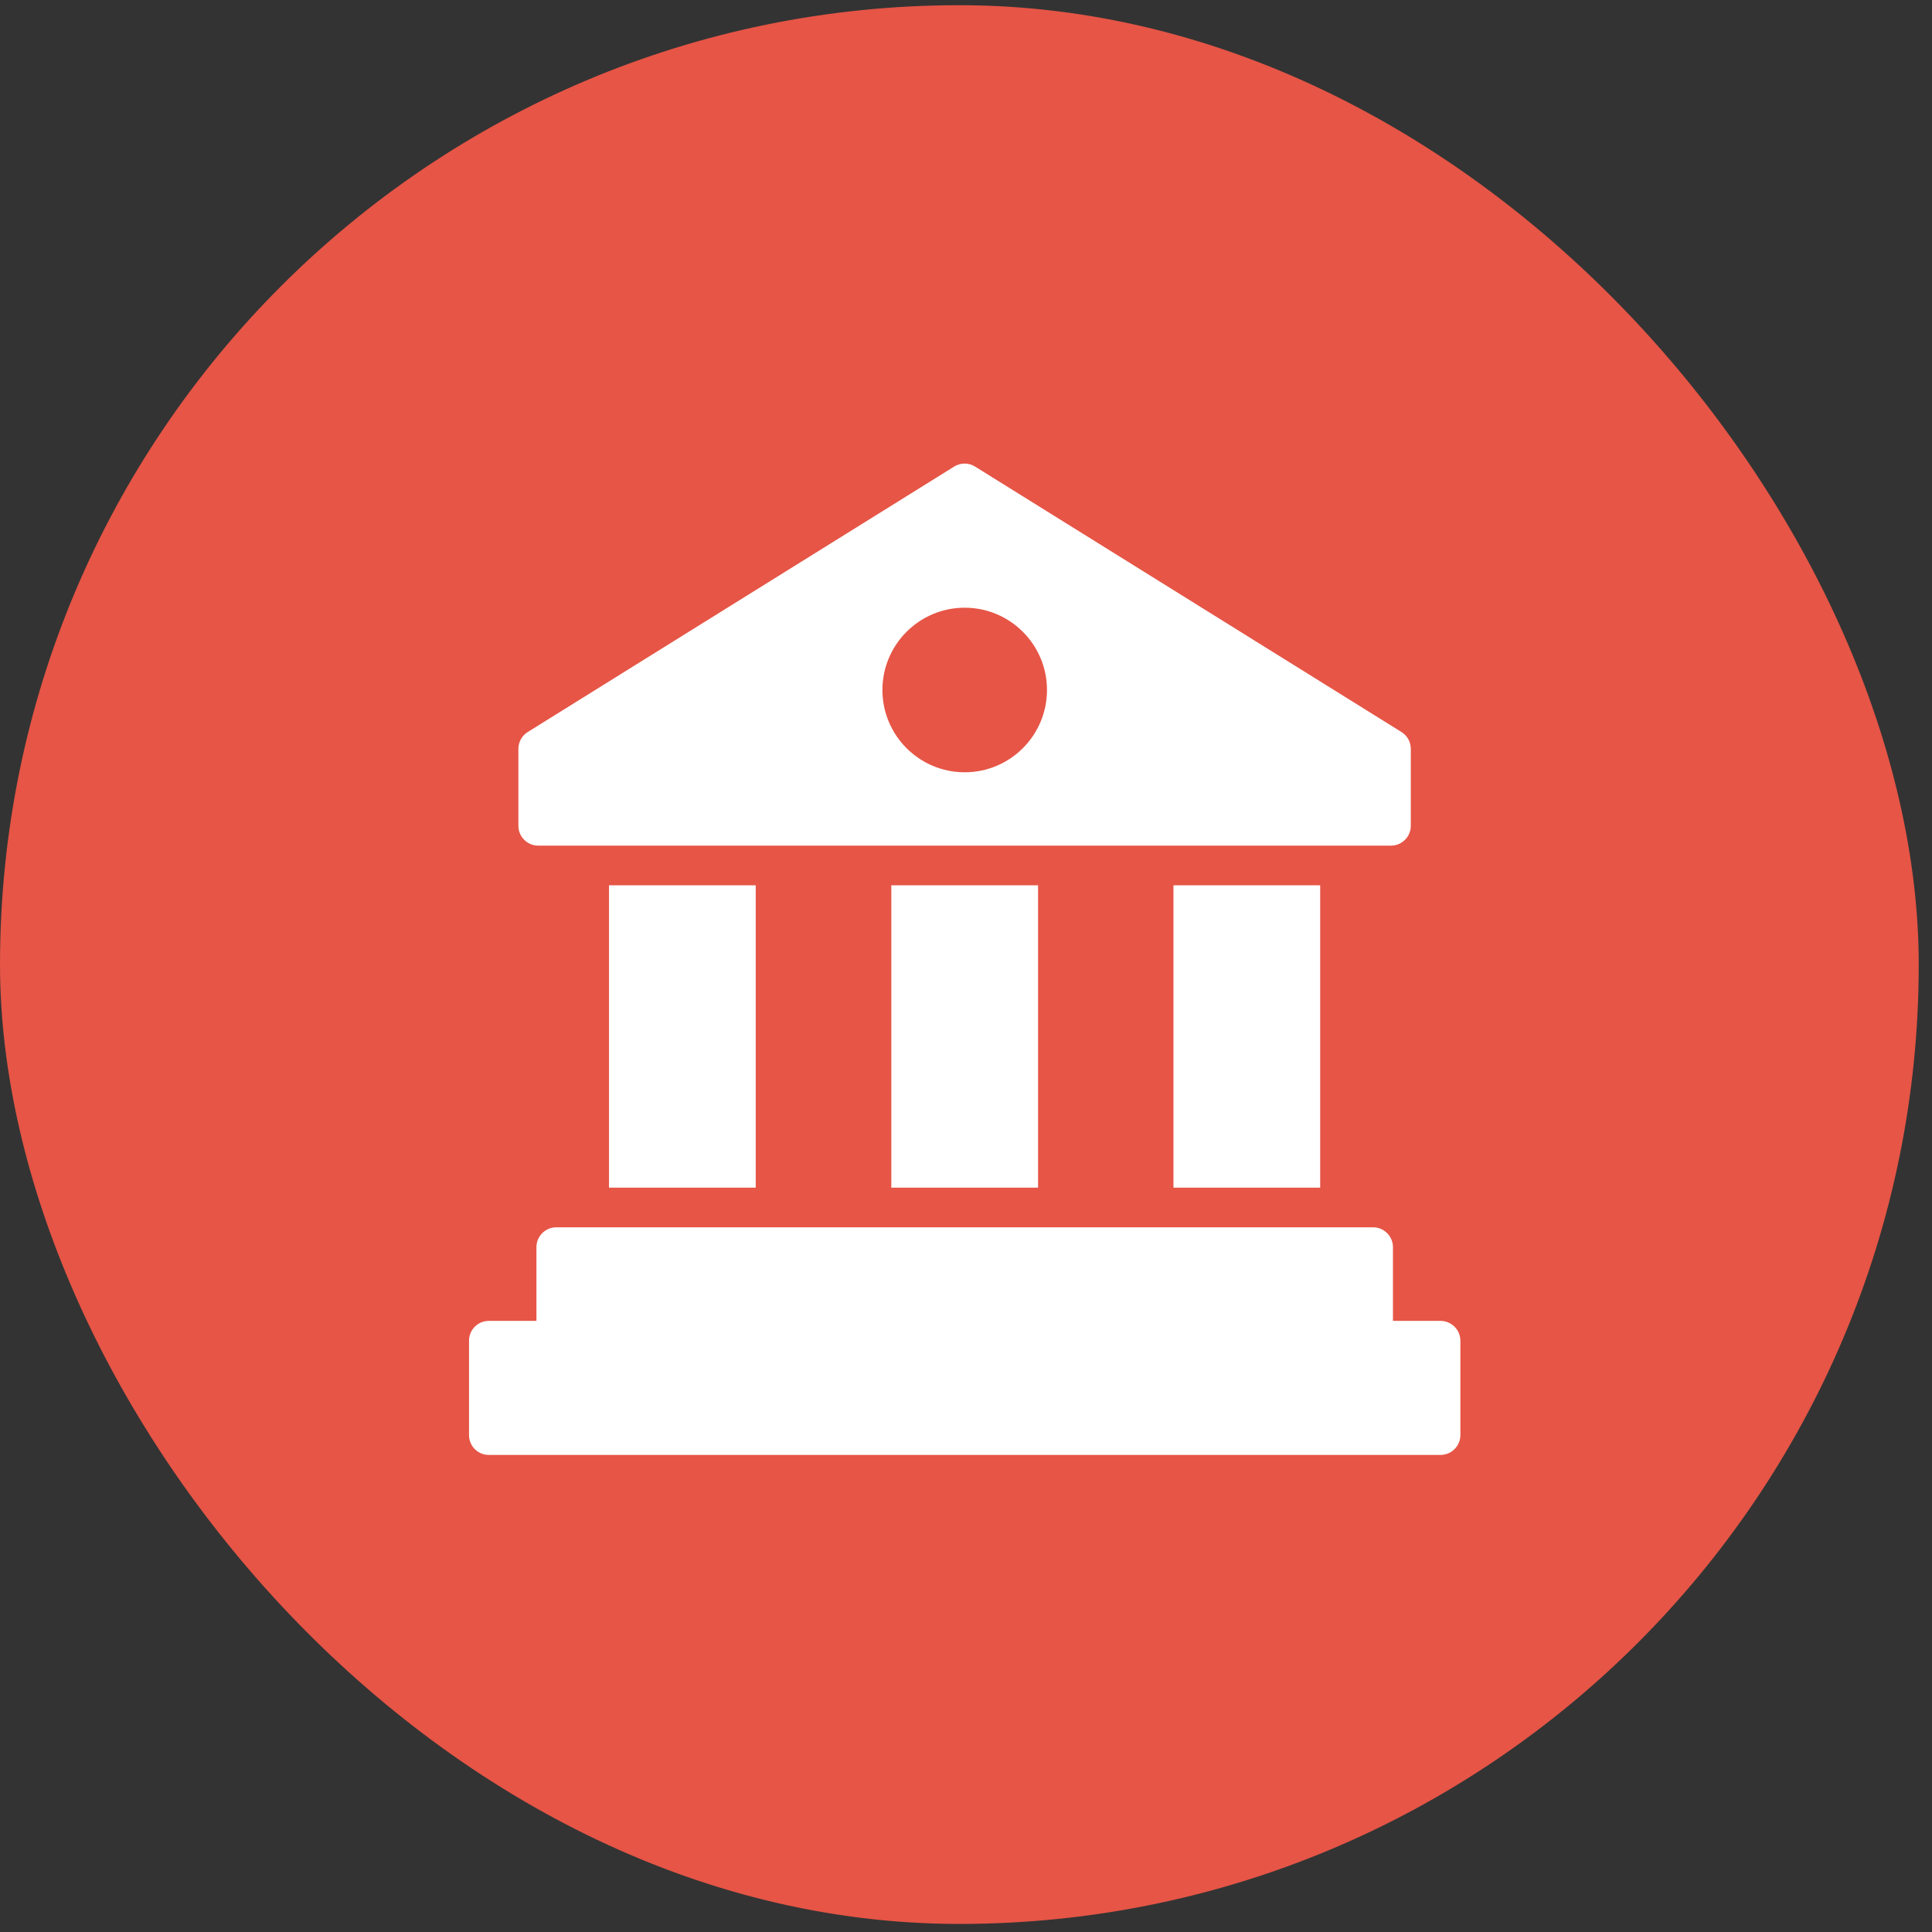
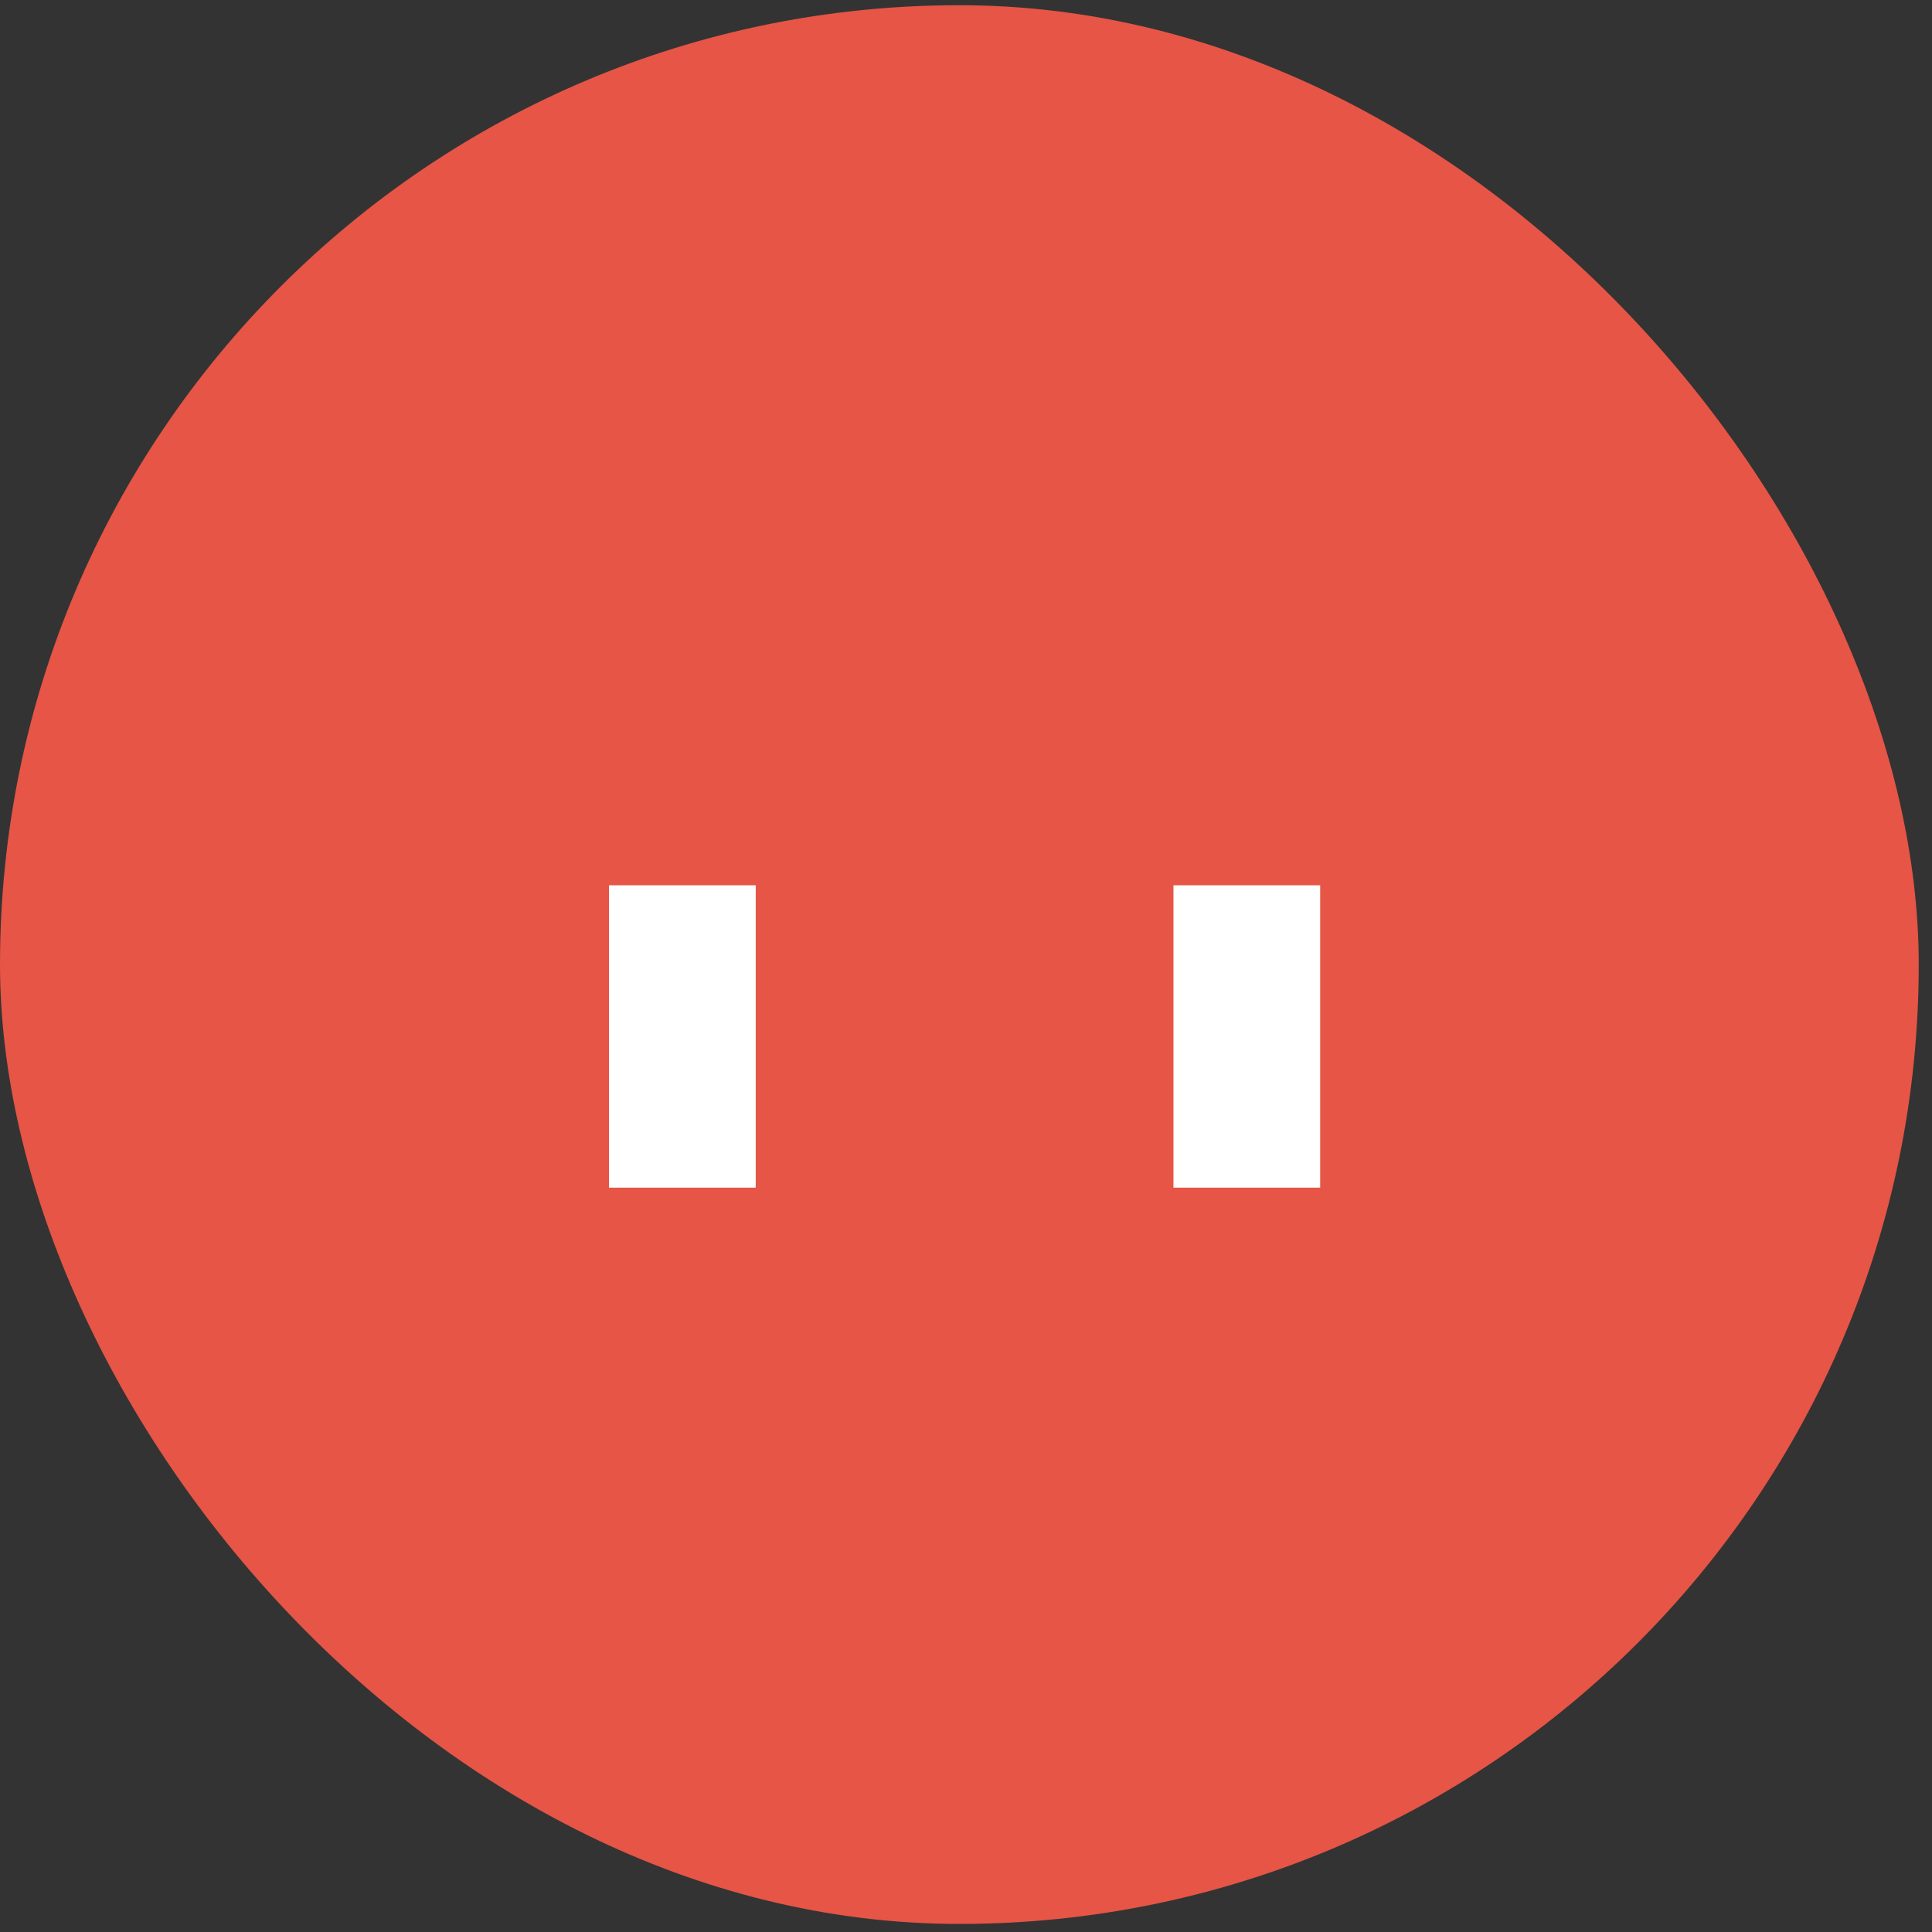
<svg xmlns="http://www.w3.org/2000/svg" width="120" height="120" viewBox="0 0 120 120" fill="none">
  <rect x="0" y="0" width="120" height="120" fill="#333333" stroke="none" />
  <rect y="0.323" width="119.176" height="119.176" rx="59.588" fill="#E65546" />
-   <path d="M87.049 45.468L60.56 28.978C60.166 28.732 59.661 28.732 59.267 28.978L32.777 45.468C32.42 45.69 32.198 46.084 32.198 46.515V51.293C32.198 51.97 32.752 52.524 33.43 52.524H86.396C87.073 52.524 87.628 51.97 87.628 51.293V46.515C87.628 46.084 87.406 45.69 87.049 45.468ZM59.919 47.968C57.099 47.968 54.809 45.677 54.809 42.857C54.809 40.037 57.099 37.746 59.919 37.746C62.739 37.746 65.03 40.037 65.03 42.857C65.03 45.677 62.739 47.968 59.919 47.968Z" fill="white" />
  <path d="M72.886 54.987H81.999V73.767H72.886V54.987Z" fill="white" />
-   <path d="M55.362 54.987H64.476V73.767H55.362V54.987Z" fill="white" />
-   <path d="M37.826 54.987H46.939V73.767H37.826V54.987Z" fill="white" />
-   <path d="M90.707 83.275V89.136C90.707 89.814 90.152 90.368 89.475 90.368H30.363C29.674 90.368 29.132 89.814 29.132 89.136V83.275C29.132 82.597 29.674 82.043 30.363 82.043H33.319V77.462C33.319 76.785 33.873 76.23 34.551 76.23H85.288C85.965 76.23 86.519 76.785 86.519 77.462V82.043H89.475C90.152 82.043 90.707 82.597 90.707 83.275Z" fill="white" />
+   <path d="M37.826 54.987H46.939V73.767H37.826Z" fill="white" />
</svg>